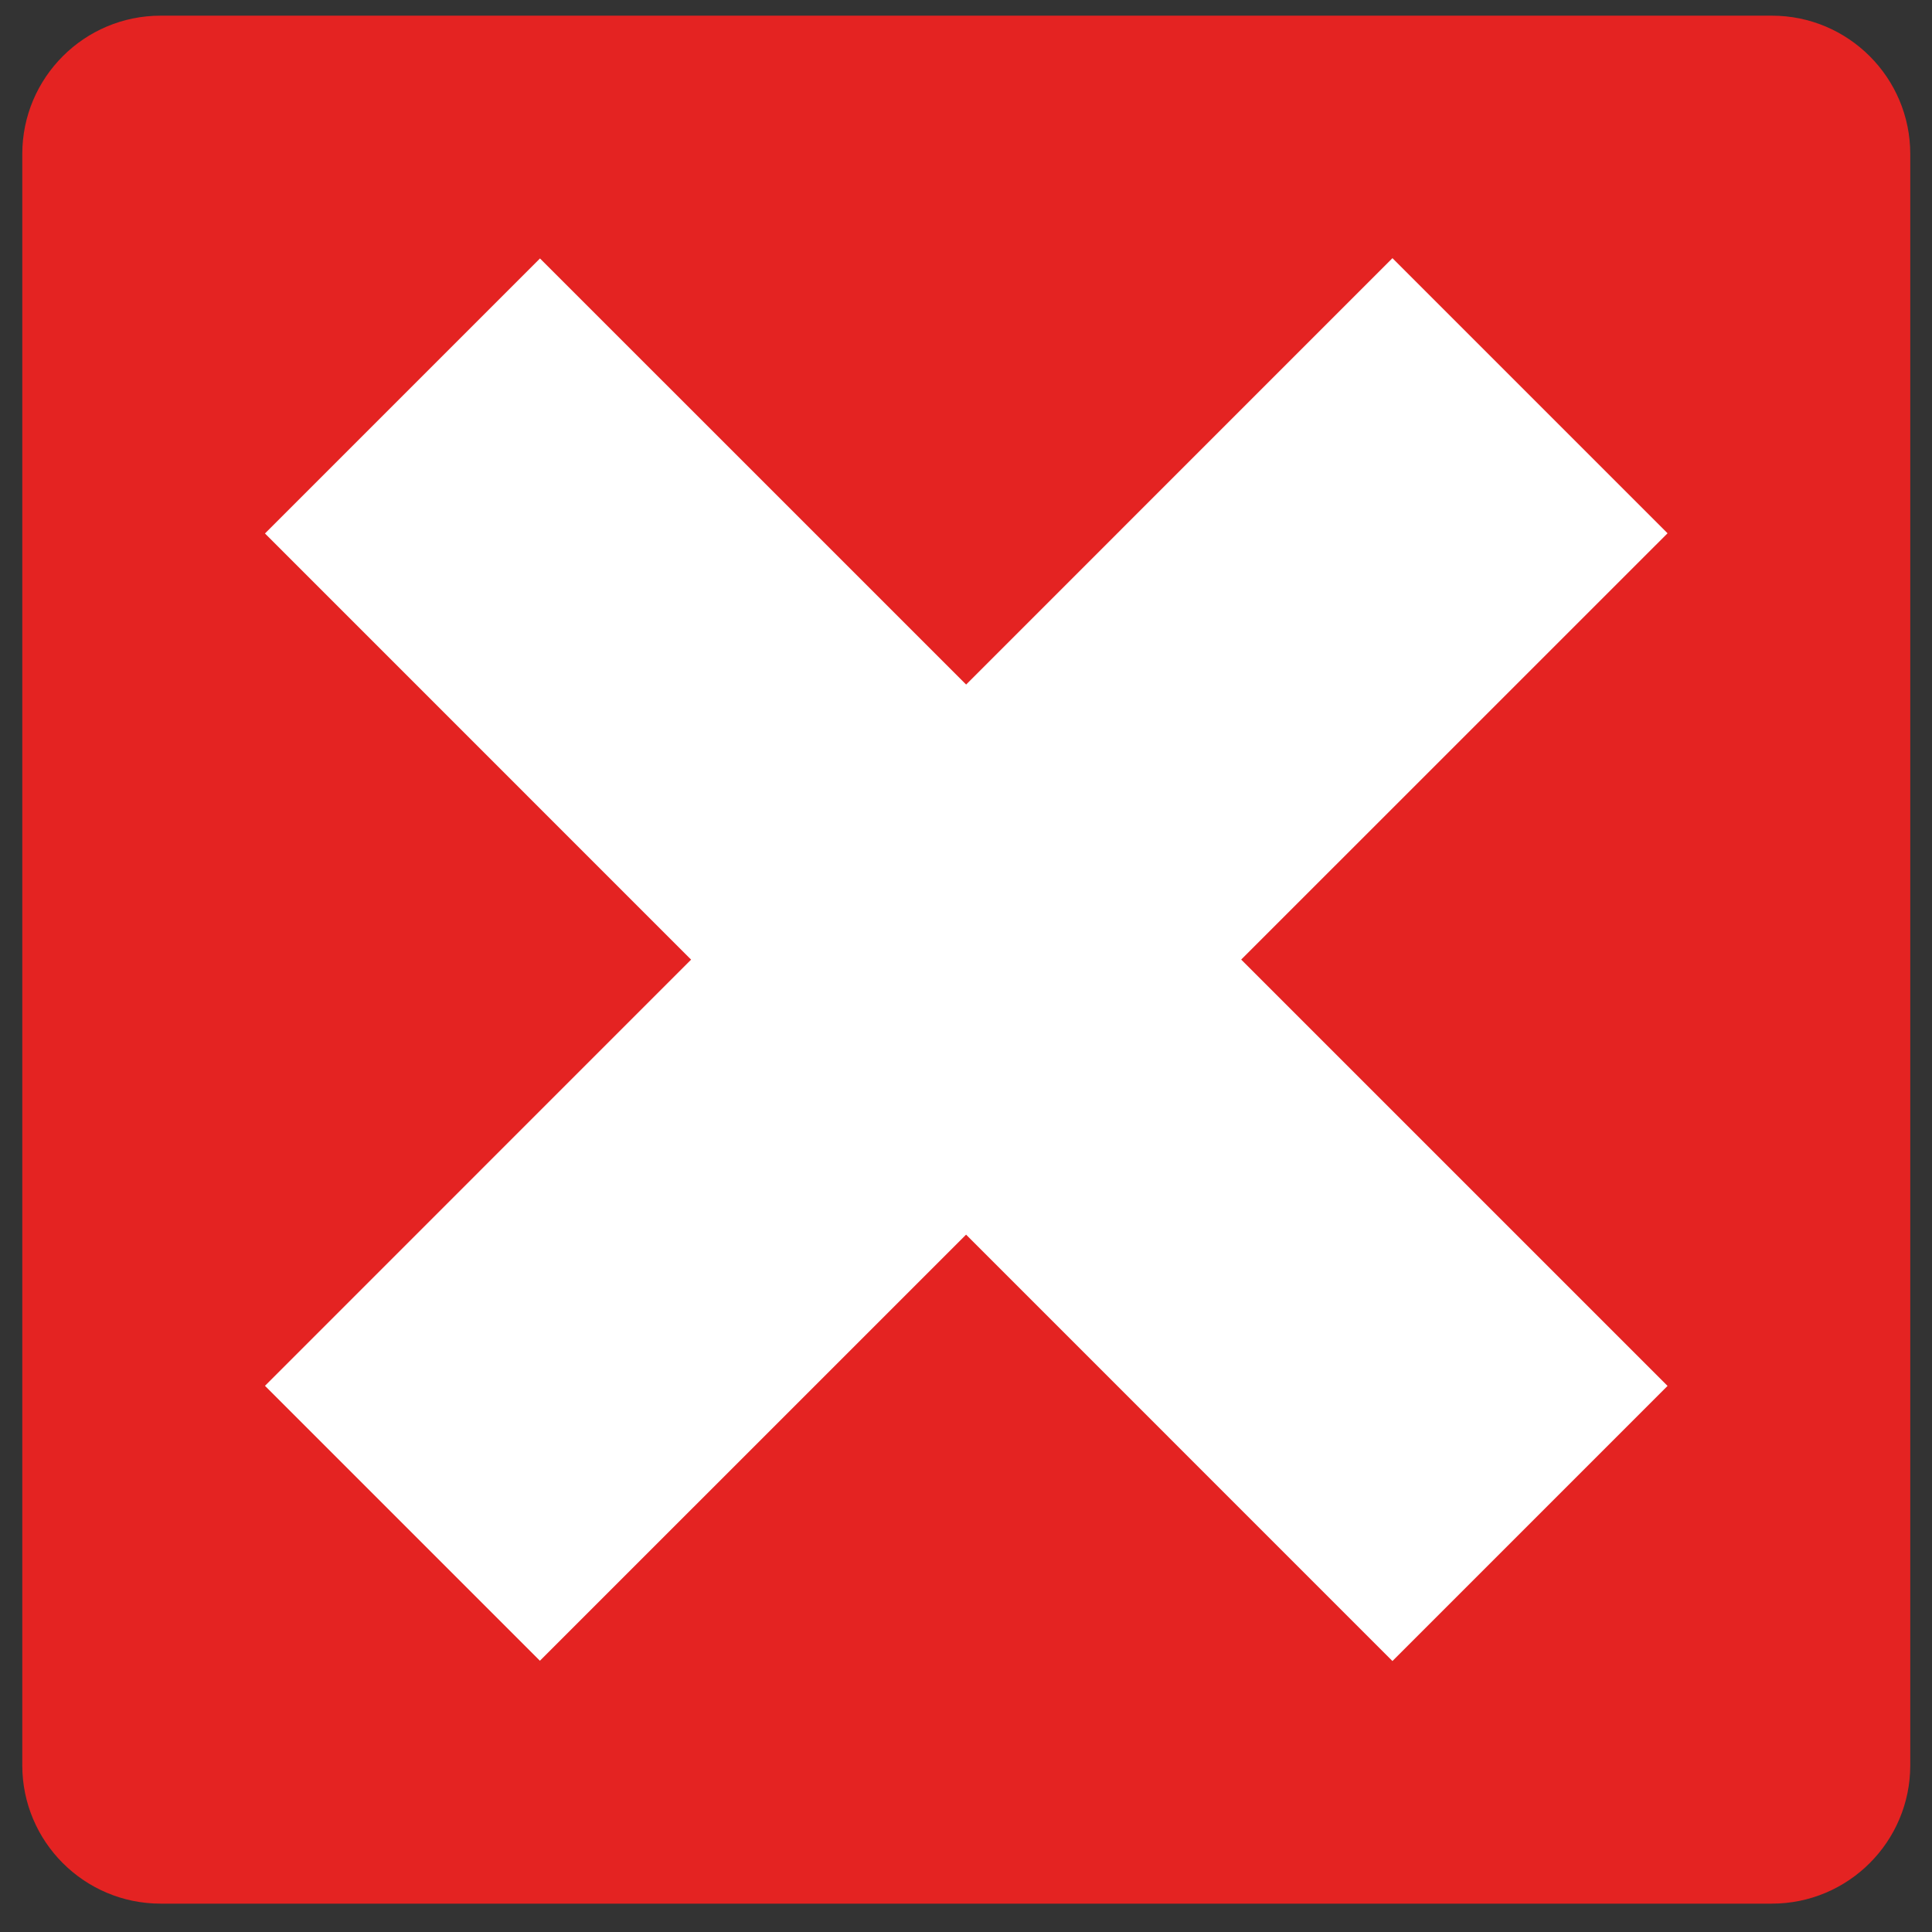
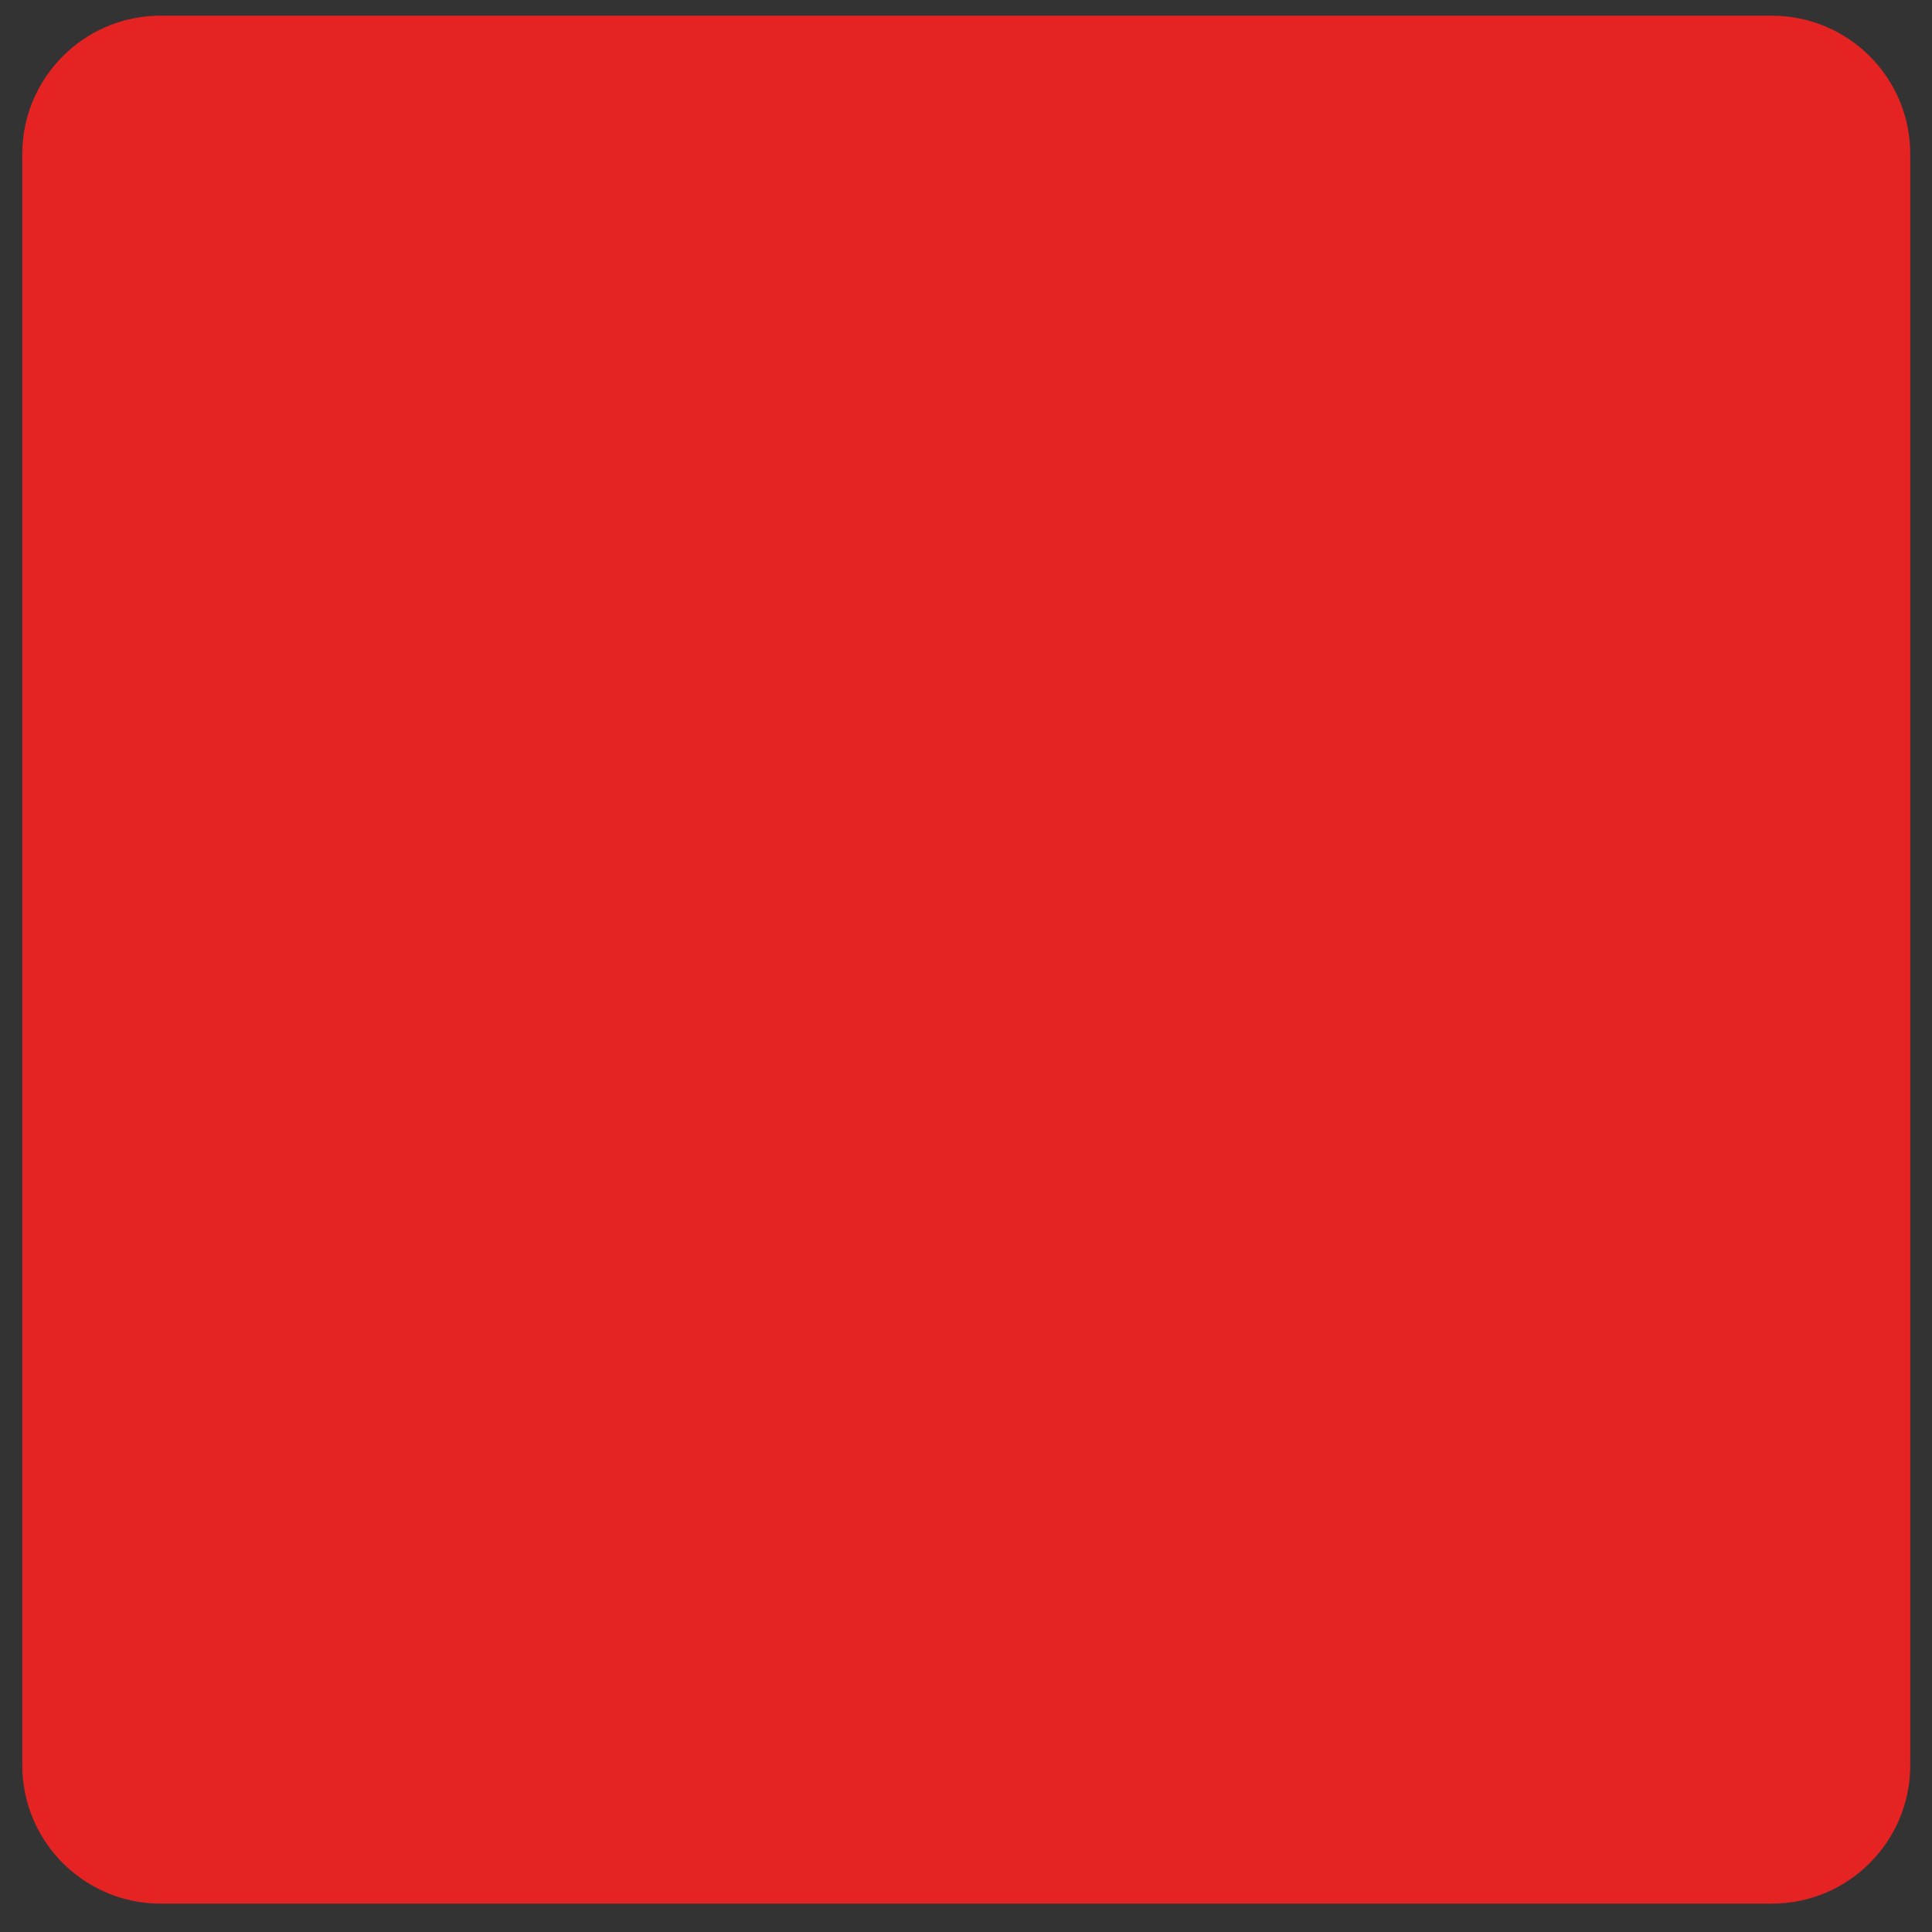
<svg xmlns="http://www.w3.org/2000/svg" version="1.1" id="Calque_1" x="0px" y="0px" width="128px" height="128px" viewBox="0 0 128 128" enable-background="new 0 0 128 128" xml:space="preserve">
  <rect x="0" y="0" width="128" height="128" fill="#333333" stroke="none" />
  <g>
    <path fill="#E42322" d="M126.56,116.954c0,5.061-4.106,9.167-9.167,9.167H10.643c-5.061,0-9.167-4.106-9.167-9.167V10.205   c0-5.061,4.107-9.167,9.167-9.167h106.75c5.061,0,9.167,4.107,9.167,9.167V116.954z" />
    <g>
-       <polygon fill="#FFFFFF" points="17.555,91.814 35.77,110.029 110.48,35.331 92.253,17.104   " />
-       <polygon fill="#FFFFFF" points="110.48,91.82 35.776,17.123 17.555,35.344 92.253,110.048   " />
-     </g>
+       </g>
  </g>
</svg>